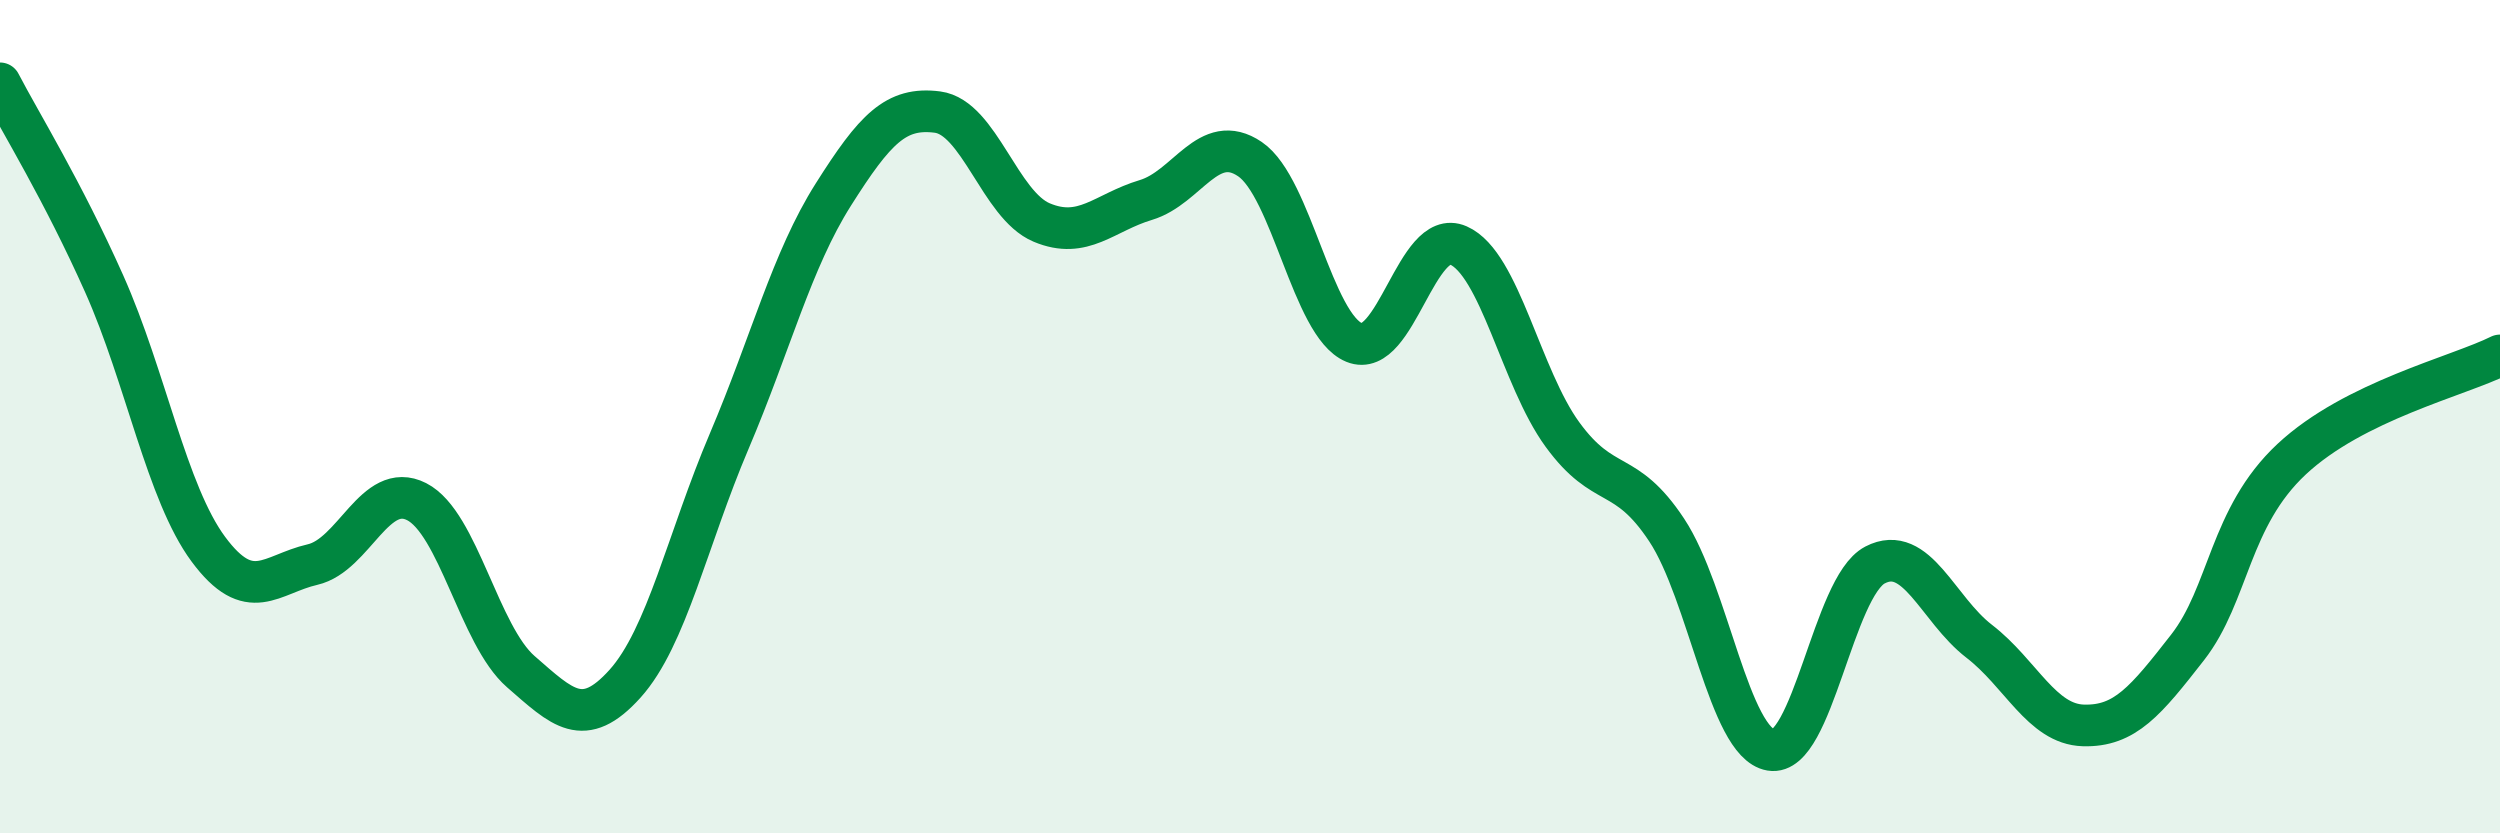
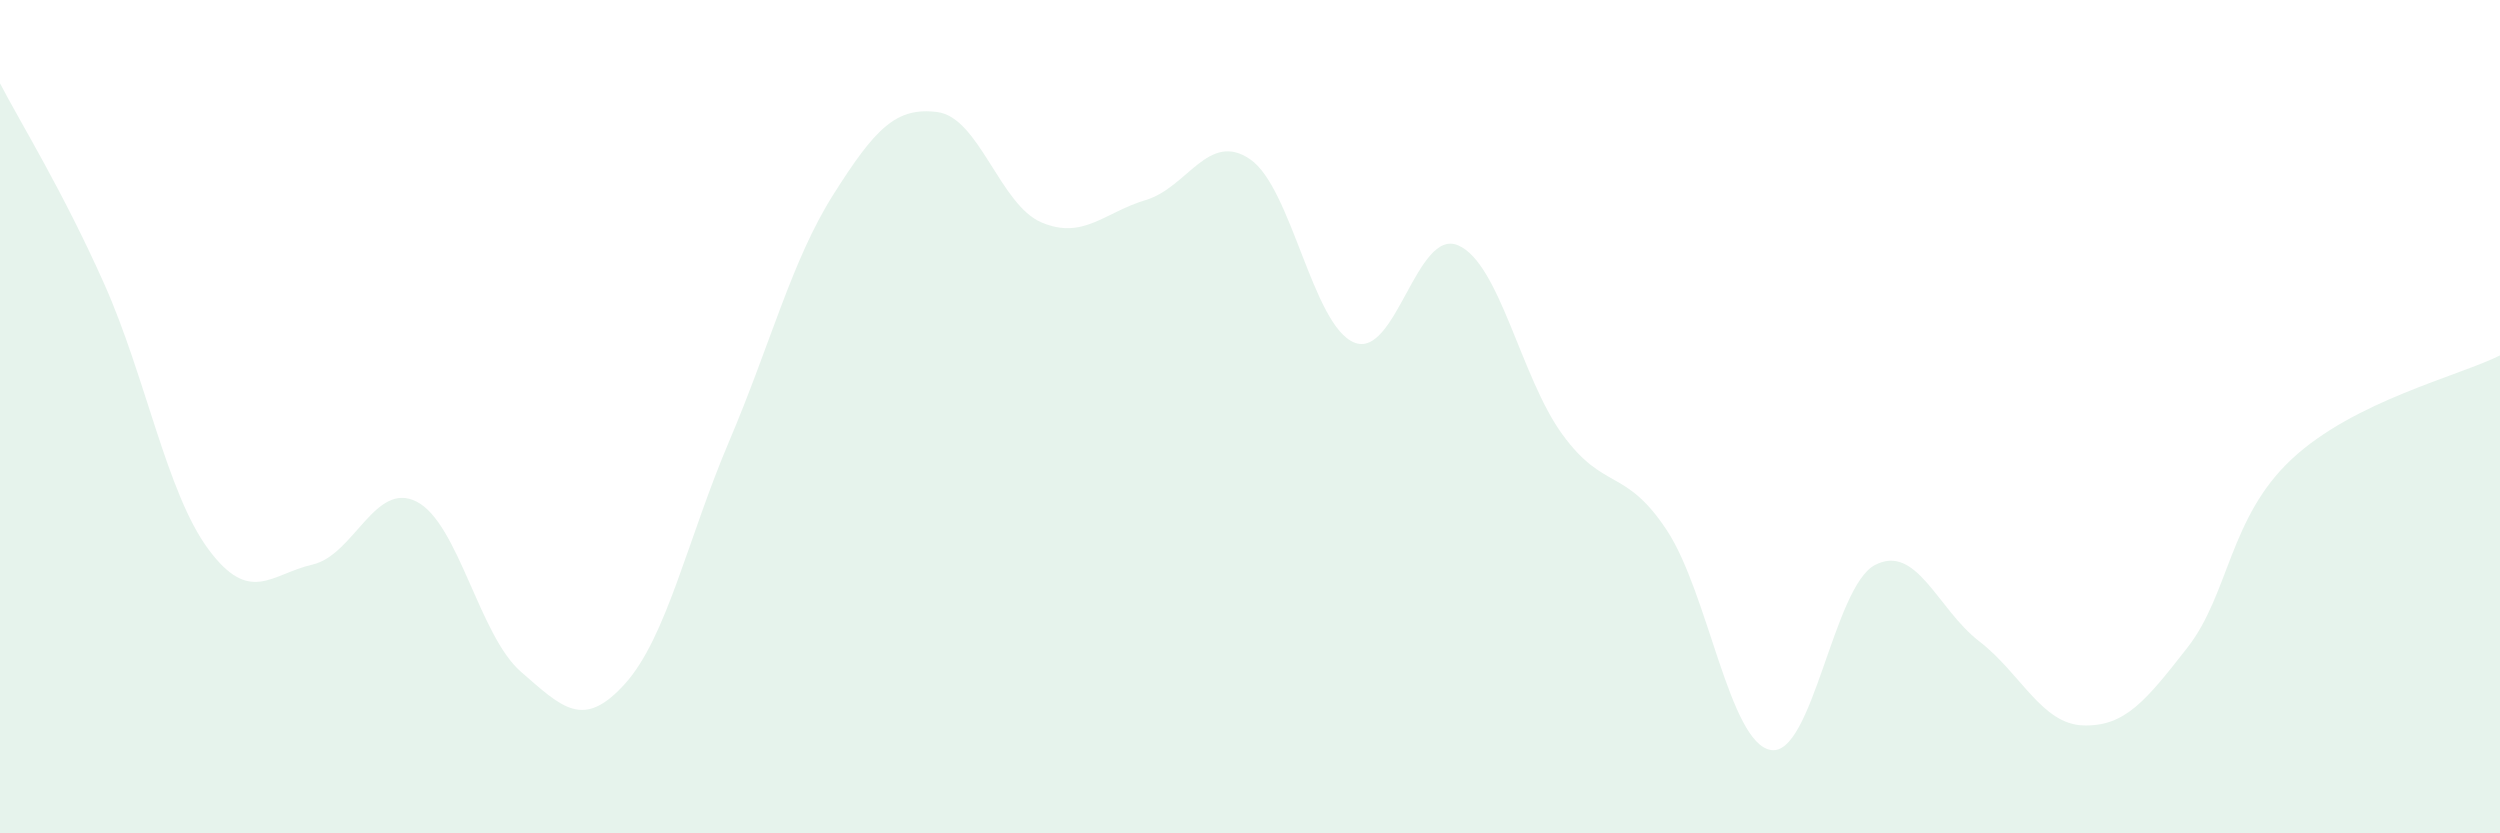
<svg xmlns="http://www.w3.org/2000/svg" width="60" height="20" viewBox="0 0 60 20">
  <path d="M 0,2 C 0.5,2.96 1.5,4.57 2.5,6.81 C 3.5,9.05 4,11.83 5,13.18 C 6,14.53 6.5,13.78 7.5,13.55 C 8.5,13.32 9,11.53 10,12.04 C 11,12.55 11.5,15.25 12.5,16.12 C 13.5,16.99 14,17.52 15,16.41 C 16,15.3 16.5,12.94 17.5,10.59 C 18.5,8.24 19,6.25 20,4.67 C 21,3.09 21.5,2.56 22.5,2.69 C 23.5,2.82 24,4.92 25,5.34 C 26,5.76 26.5,5.1 27.5,4.8 C 28.5,4.5 29,3.14 30,3.82 C 31,4.5 31.5,7.81 32.5,8.22 C 33.5,8.63 34,5.45 35,5.89 C 36,6.33 36.5,9.06 37.5,10.43 C 38.5,11.8 39,11.21 40,12.72 C 41,14.23 41.5,17.83 42.5,18 C 43.5,18.17 44,14.08 45,13.56 C 46,13.04 46.5,14.62 47.5,15.39 C 48.5,16.16 49,17.38 50,17.41 C 51,17.44 51.5,16.82 52.5,15.54 C 53.5,14.26 53.5,12.42 55,11.02 C 56.5,9.62 59,9.03 60,8.53L60 20L0 20Z" fill="#008740" opacity="0.1" stroke-linecap="round" stroke-linejoin="round" />
-   <path d="M 0,2 C 0.5,2.96 1.5,4.57 2.5,6.81 C 3.5,9.05 4,11.83 5,13.18 C 6,14.53 6.5,13.78 7.5,13.55 C 8.5,13.32 9,11.53 10,12.04 C 11,12.55 11.5,15.25 12.5,16.12 C 13.5,16.99 14,17.52 15,16.41 C 16,15.3 16.5,12.94 17.5,10.59 C 18.5,8.24 19,6.25 20,4.67 C 21,3.09 21.5,2.56 22.5,2.69 C 23.5,2.82 24,4.92 25,5.34 C 26,5.76 26.5,5.1 27.5,4.8 C 28.5,4.5 29,3.14 30,3.82 C 31,4.5 31.5,7.81 32.5,8.22 C 33.5,8.63 34,5.45 35,5.89 C 36,6.33 36.5,9.06 37.5,10.43 C 38.5,11.8 39,11.21 40,12.72 C 41,14.23 41.5,17.83 42.5,18 C 43.5,18.17 44,14.08 45,13.56 C 46,13.04 46.5,14.62 47.5,15.39 C 48.5,16.16 49,17.38 50,17.41 C 51,17.44 51.5,16.82 52.5,15.54 C 53.5,14.26 53.5,12.42 55,11.02 C 56.5,9.62 59,9.03 60,8.53" stroke="#008740" stroke-width="1" fill="none" stroke-linecap="round" stroke-linejoin="round" />
</svg>